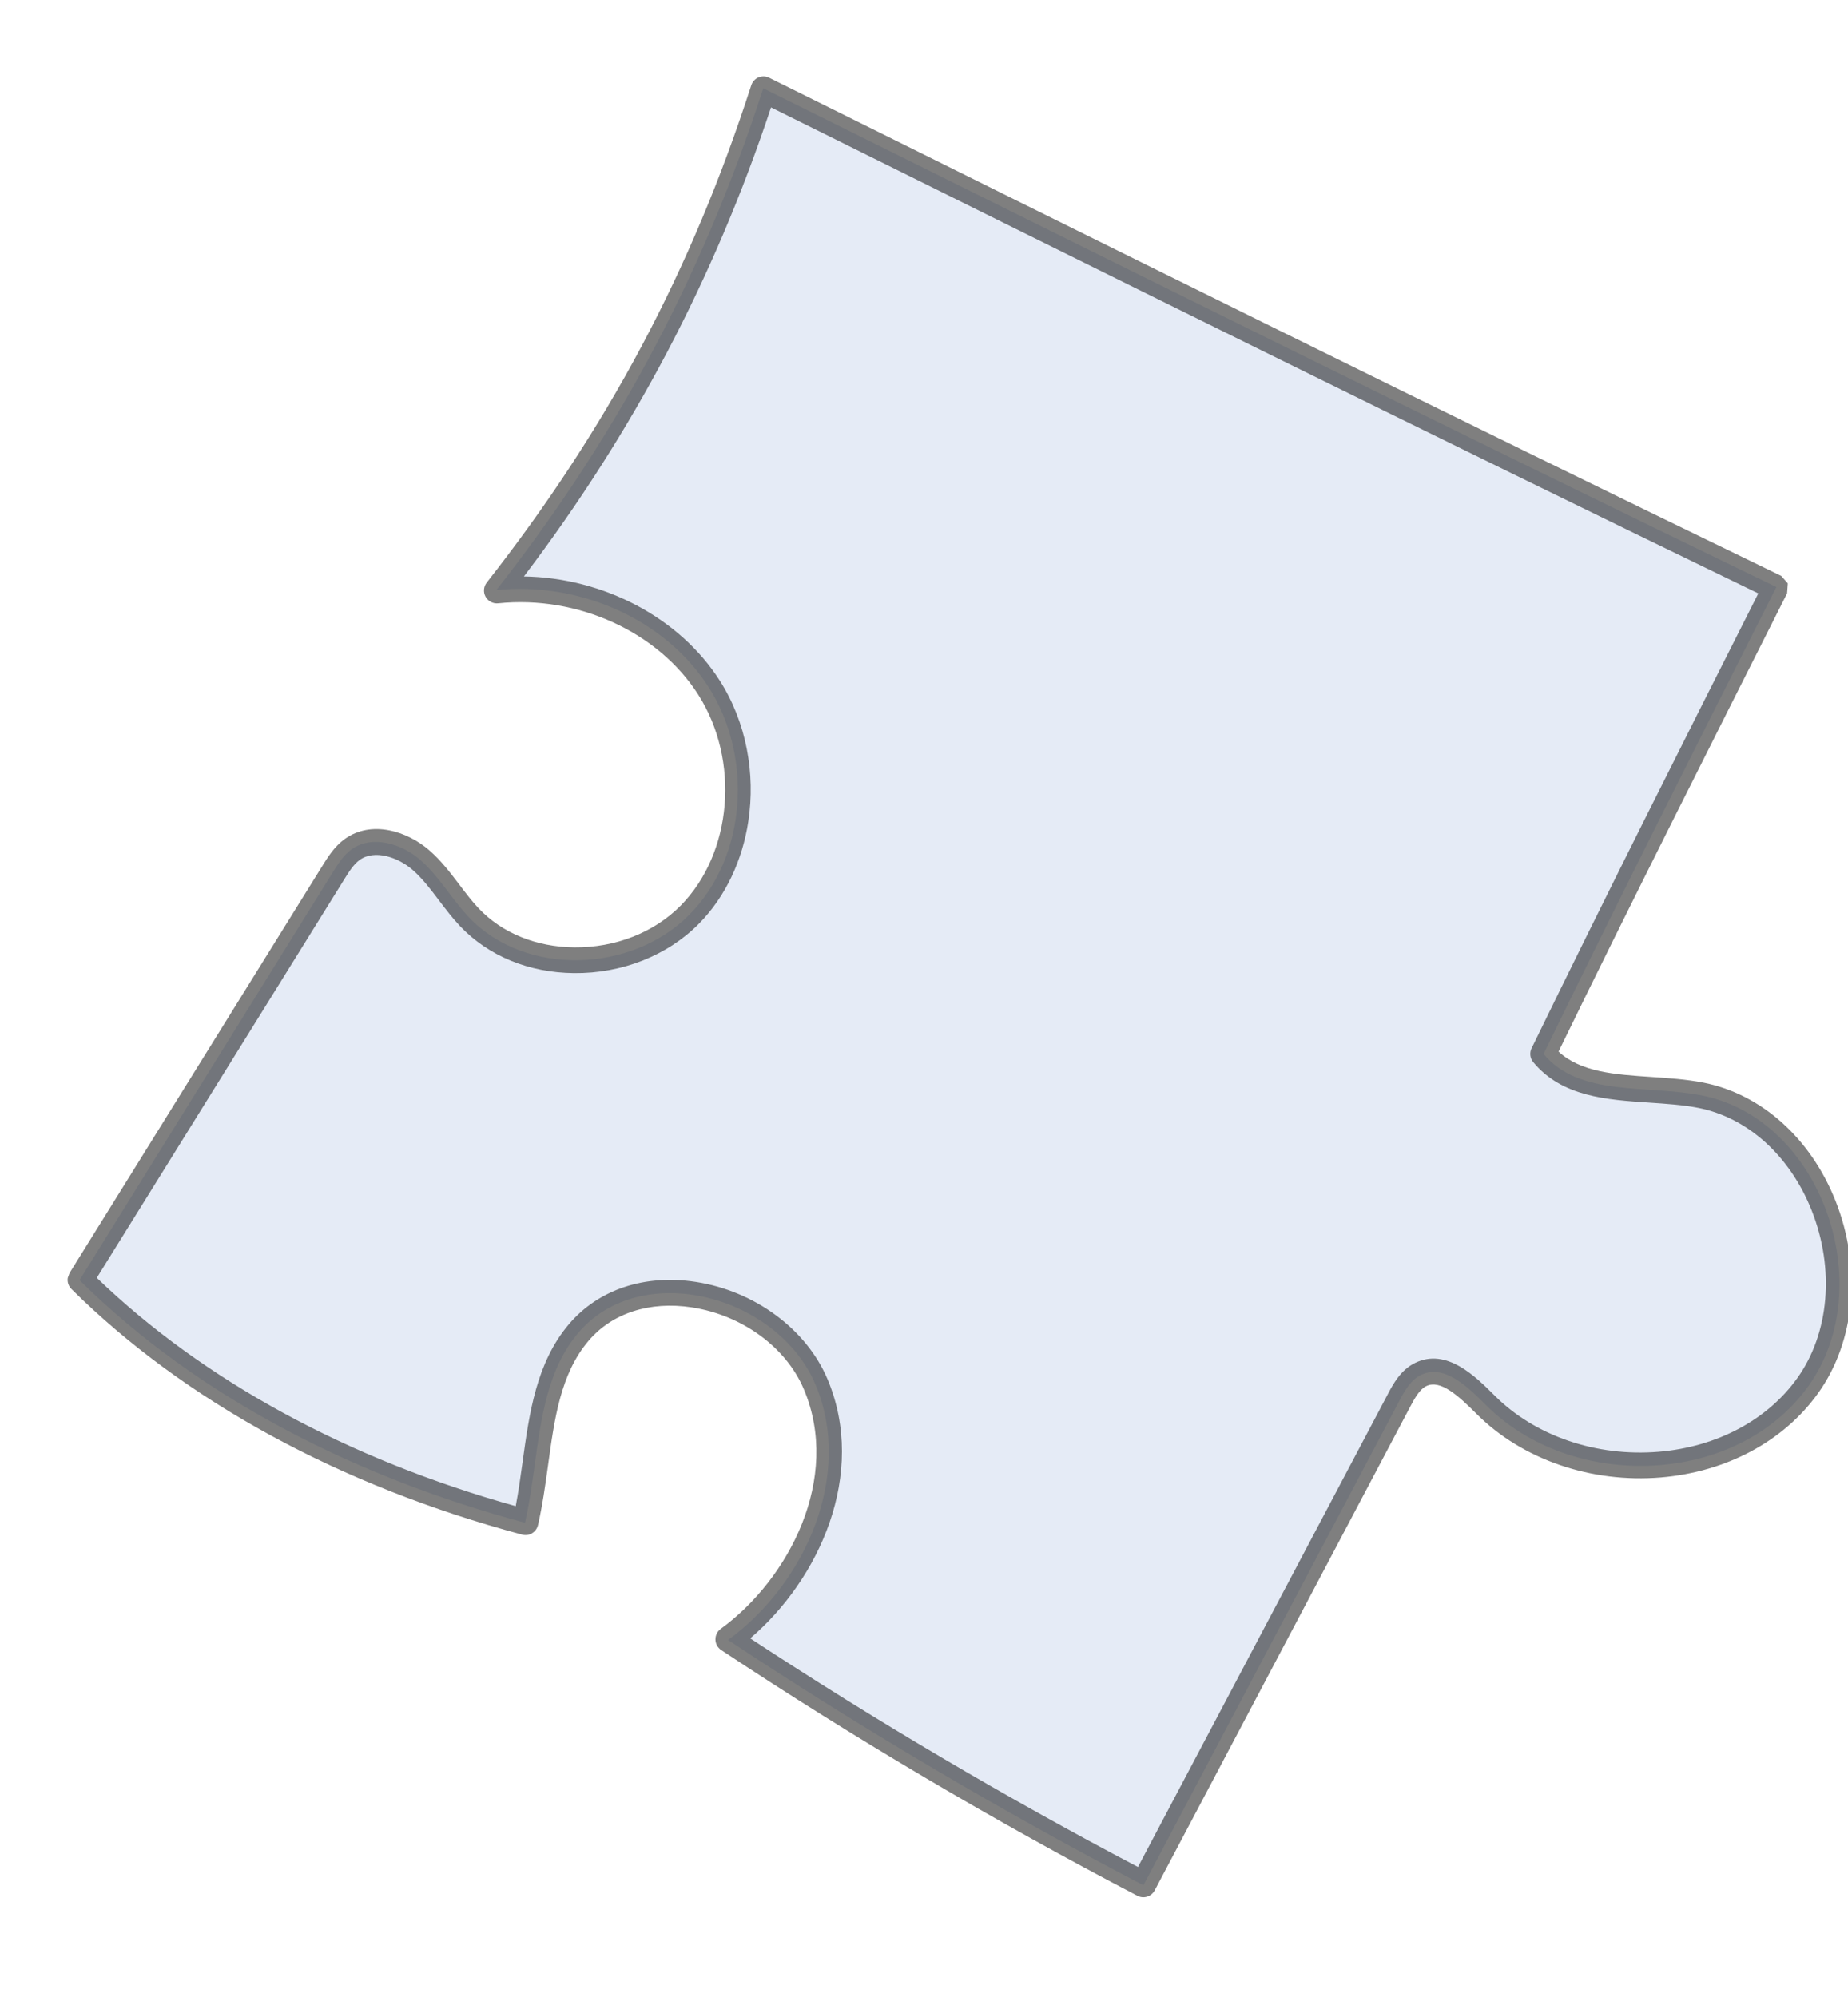
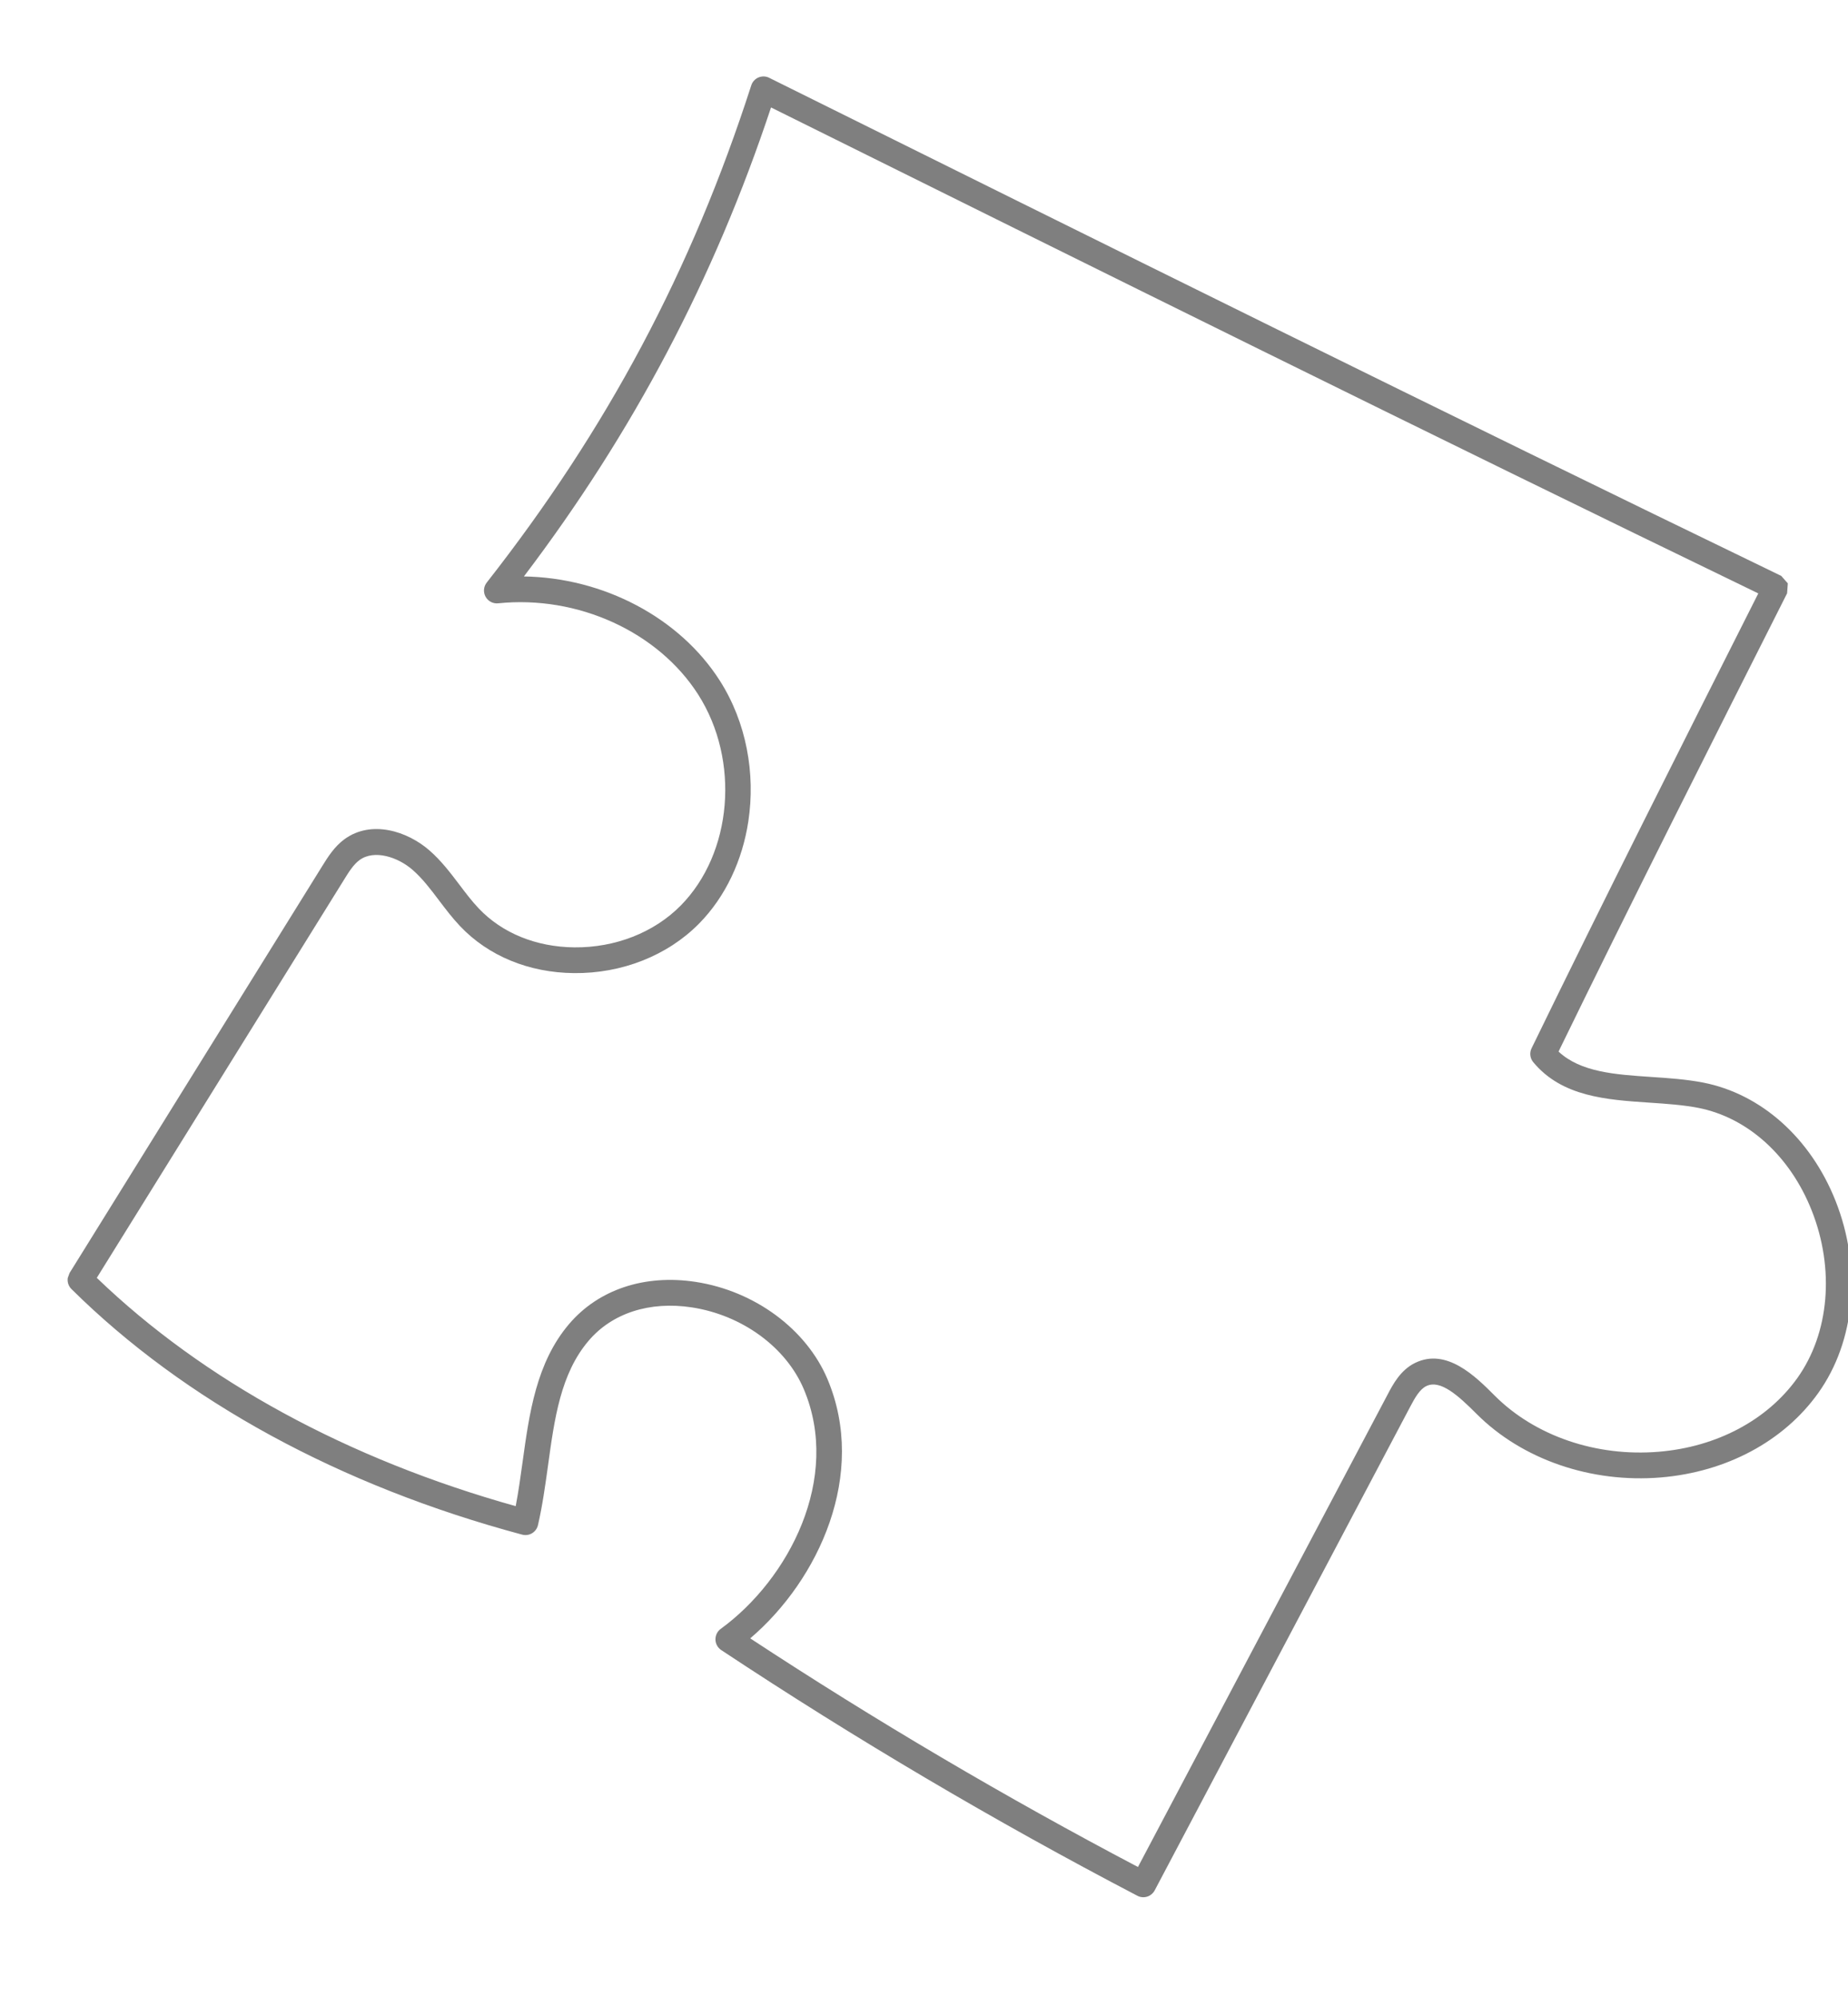
<svg xmlns="http://www.w3.org/2000/svg" width="174" height="188" viewBox="0 0 174 188" fill="none">
-   <path opacity="0.5" d="M145.338 99.217C148.703 103.27 155.029 102.101 160.189 103.11C171.506 105.315 176.997 121.069 170.281 130.47C163.57 139.874 148.081 140.447 139.928 132.284C138.217 130.571 135.973 128.365 133.8 129.431C132.825 129.907 132.255 130.928 131.749 131.888C123.717 147.084 115.688 162.282 107.66 177.477C94.238 170.461 81.176 162.752 68.549 154.385C75.921 149.003 80.332 138.767 76.782 130.347C73.236 121.927 60.366 118.507 54.45 125.472C51.596 128.837 50.974 133.351 50.35 137.876C50.094 139.724 49.841 141.573 49.432 143.349C33.621 139.112 18.691 131.603 7.486 120.51C15.434 107.713 23.378 94.92 31.326 82.124C31.823 81.327 32.337 80.506 33.097 79.957C35.014 78.573 37.798 79.399 39.576 80.95C41.358 82.501 42.527 84.635 44.155 86.349C49.468 91.948 59.472 91.6 64.905 86.105C70.346 80.613 70.888 71.21 66.728 64.697C62.57 58.184 54.405 54.752 46.734 55.547C57.296 42.075 65.833 27.011 71.865 8.316C103.58 24.058 135.298 39.801 167.258 55.263C159.791 70.056 152.325 84.853 145.338 99.217Z" fill="#CCD8EF" />
  <path opacity="0.5" d="M70.46 77.322C69.905 80.973 68.33 84.405 65.797 86.968C62.833 89.959 58.551 91.651 54.043 91.605C49.794 91.563 45.99 89.995 43.326 87.191C42.592 86.419 41.955 85.574 41.337 84.761C40.534 83.695 39.77 82.689 38.84 81.879C37.463 80.682 35.252 79.952 33.863 80.954C33.286 81.371 32.843 82.085 32.415 82.776L9.114 120.291C19.147 129.953 32.741 137.362 48.556 141.784C48.817 140.43 49.008 139.027 49.2 137.657C49.835 133.046 50.489 128.283 53.573 124.65C56.348 121.385 60.697 119.935 65.513 120.675C71.062 121.528 75.929 125.124 77.916 129.835C81.67 138.748 77.122 148.698 70.638 154.229C82.413 161.963 94.682 169.196 107.145 175.751L130.649 131.282C131.159 130.306 131.87 128.971 133.233 128.302C136.208 126.847 138.937 129.579 140.739 131.383C144.531 135.178 150.301 137.153 156.181 136.662C161.651 136.209 166.403 133.678 169.228 129.728C172.246 125.503 172.765 119.456 170.581 113.947C168.545 108.81 164.554 105.199 159.896 104.289C158.457 104.01 156.856 103.903 155.309 103.799C151.257 103.528 147.066 103.246 144.364 99.988C144.06 99.622 143.997 99.112 144.206 98.682C151.02 84.681 158.393 70.049 165.554 55.861C134.406 40.787 103.005 25.205 72.597 10.115C67.249 26.227 59.616 40.705 49.328 54.265C56.791 54.376 63.974 58.119 67.775 64.074C70.282 68.004 71.144 72.828 70.46 77.322ZM6.381 120.298L6.548 119.839L30.363 81.494C30.864 80.689 31.487 79.684 32.452 78.986C34.989 77.154 38.365 78.253 40.424 80.046C41.545 81.02 42.417 82.177 43.265 83.294C43.866 84.089 44.435 84.842 45.079 85.519C47.285 87.842 50.482 89.144 54.075 89.181C57.928 89.218 61.574 87.79 64.081 85.259C68.968 80.318 69.697 71.587 65.739 65.383C61.962 59.471 54.395 56.019 46.902 56.794C46.42 56.844 45.954 56.599 45.718 56.171C45.488 55.746 45.528 55.222 45.83 54.839C57.194 40.343 65.11 25.473 70.736 8.037C70.844 7.701 71.091 7.429 71.413 7.292C71.739 7.155 72.108 7.166 72.423 7.322L72.581 7.403C103.686 22.838 135.844 38.797 167.714 54.213L168.333 54.914L168.266 55.852C161.066 70.124 153.621 84.872 146.746 98.991C148.83 100.934 152.064 101.152 155.473 101.38C157.095 101.487 158.773 101.601 160.362 101.91C165.828 102.977 170.488 107.141 172.83 113.052C175.312 119.318 174.69 126.249 171.195 131.138C167.957 135.672 162.554 138.565 156.377 139.081C149.8 139.626 143.318 137.392 139.032 133.102C137.287 131.355 135.608 129.838 134.291 130.483C133.686 130.78 133.248 131.533 132.783 132.416L108.722 177.951C108.409 178.541 107.681 178.769 107.092 178.461C93.694 171.462 80.51 163.68 67.904 155.329C67.578 155.11 67.372 154.742 67.365 154.346C67.357 153.944 67.54 153.57 67.859 153.337C74.29 148.652 79.219 139.154 75.687 130.781C74.02 126.827 69.884 123.801 65.143 123.073C61.175 122.464 57.63 123.609 55.414 126.222C52.787 129.313 52.206 133.527 51.596 137.987C51.337 139.83 51.076 141.738 50.654 143.564C50.58 143.885 50.38 144.162 50.099 144.332C49.822 144.502 49.48 144.549 49.162 144.464C32.045 139.879 17.369 131.884 6.724 121.343C6.442 121.061 6.324 120.671 6.381 120.298Z" fill="black" />
</svg>